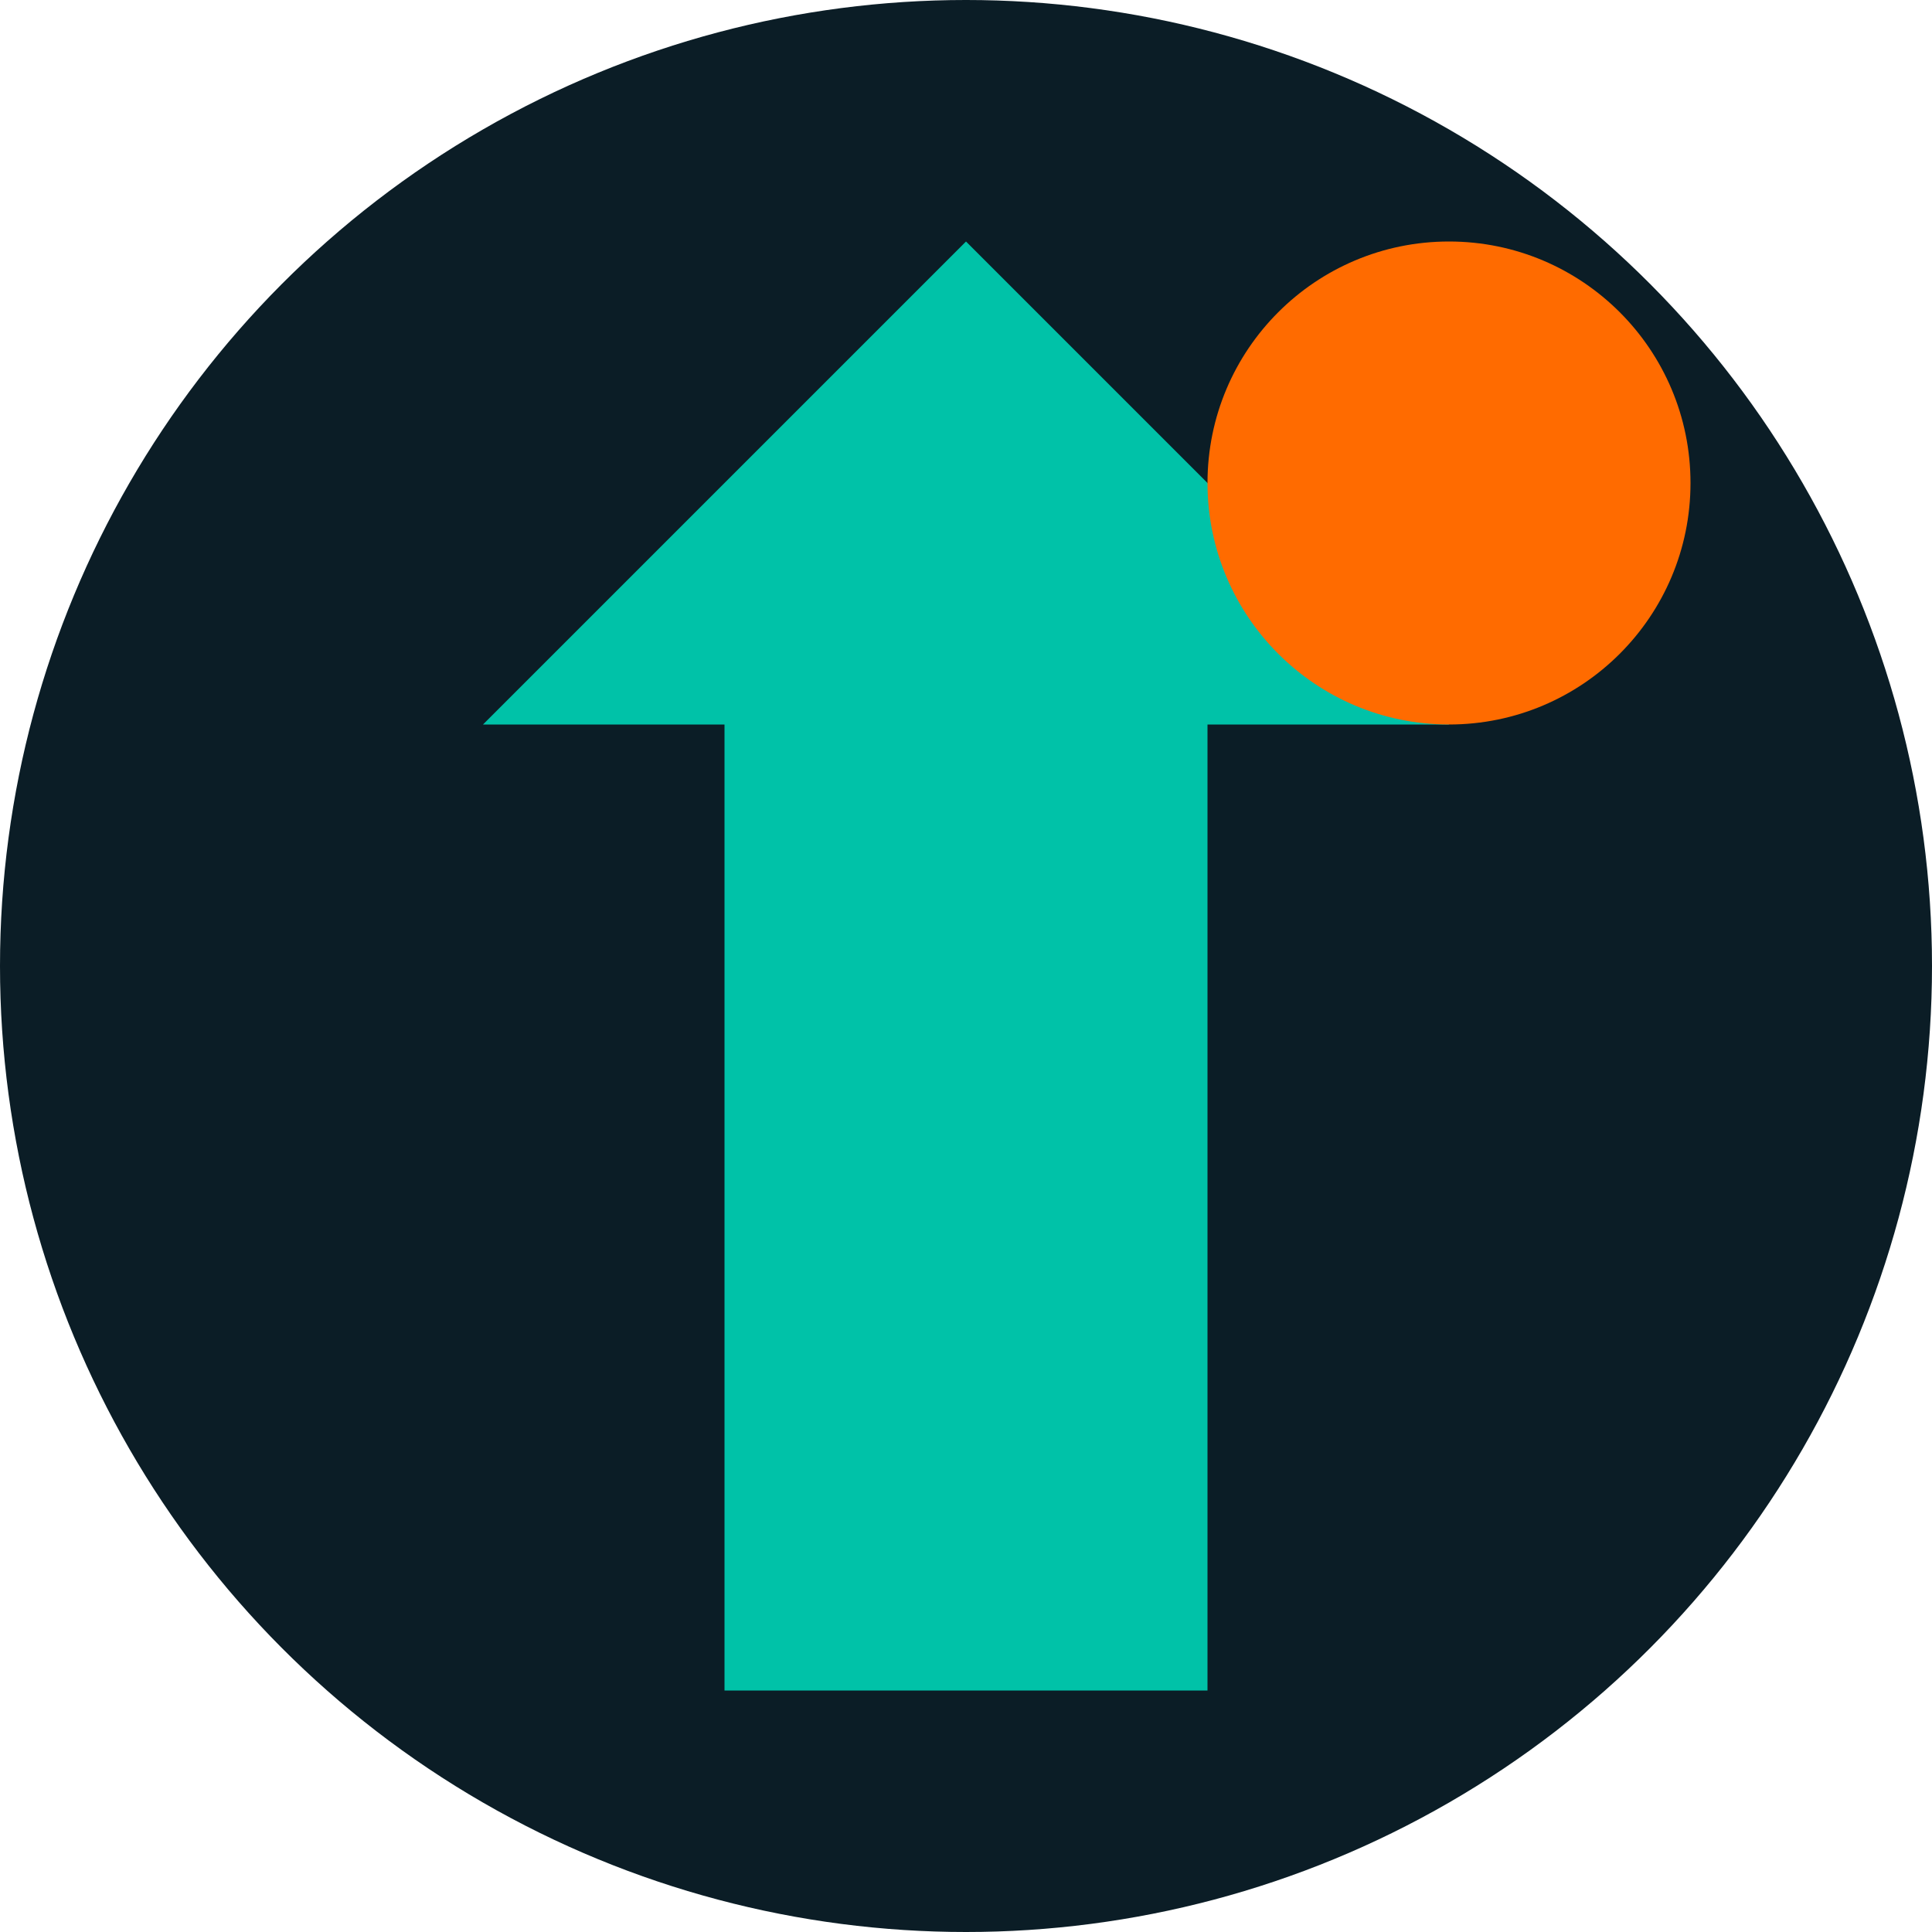
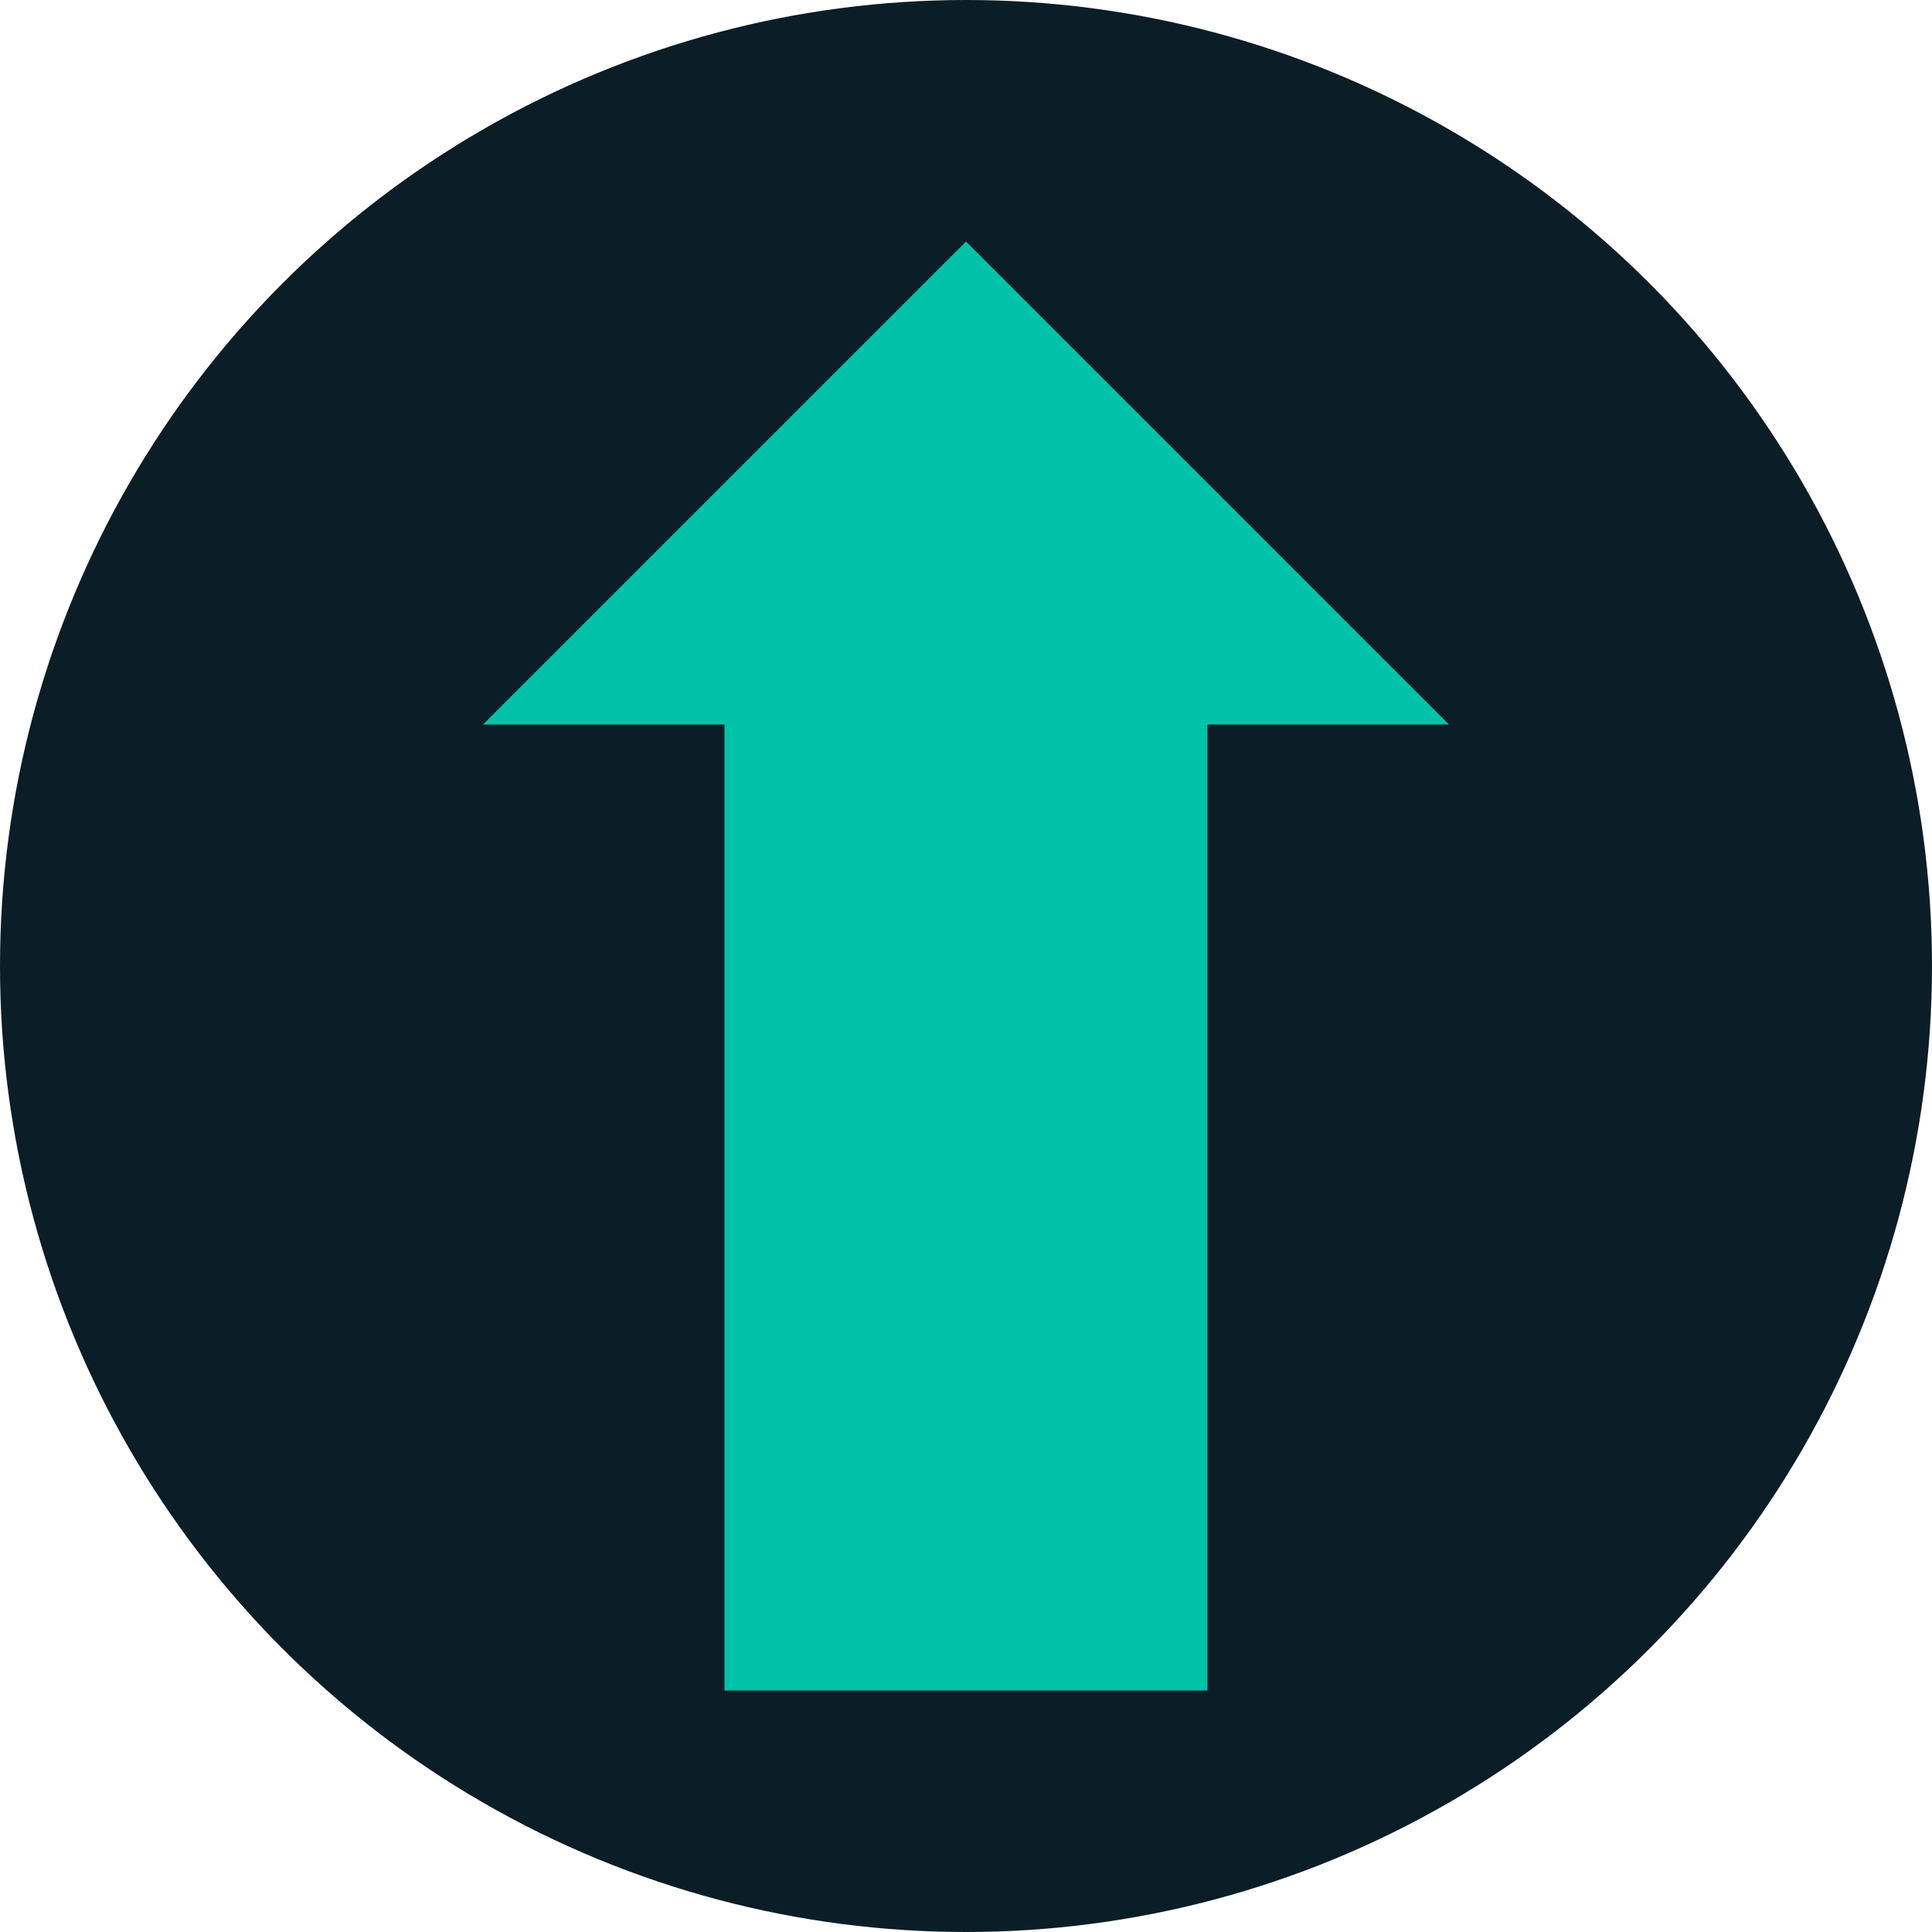
<svg xmlns="http://www.w3.org/2000/svg" width="32" height="32" viewBox="0 0 32 32">
  <style>
    .icon-bg { fill: #0B1D26; }
    .icon-accent { fill: #00C2A8; }
    .accent-dot { fill: #FF6B00; }
  </style>
  <circle class="icon-bg" cx="16" cy="16" r="16" />
  <path class="icon-accent" d="M16 4 L24 12 L20 12 L20 28 L12 28 L12 12 L8 12 Z" />
-   <circle class="accent-dot" cx="24" cy="8" r="4" />
</svg>